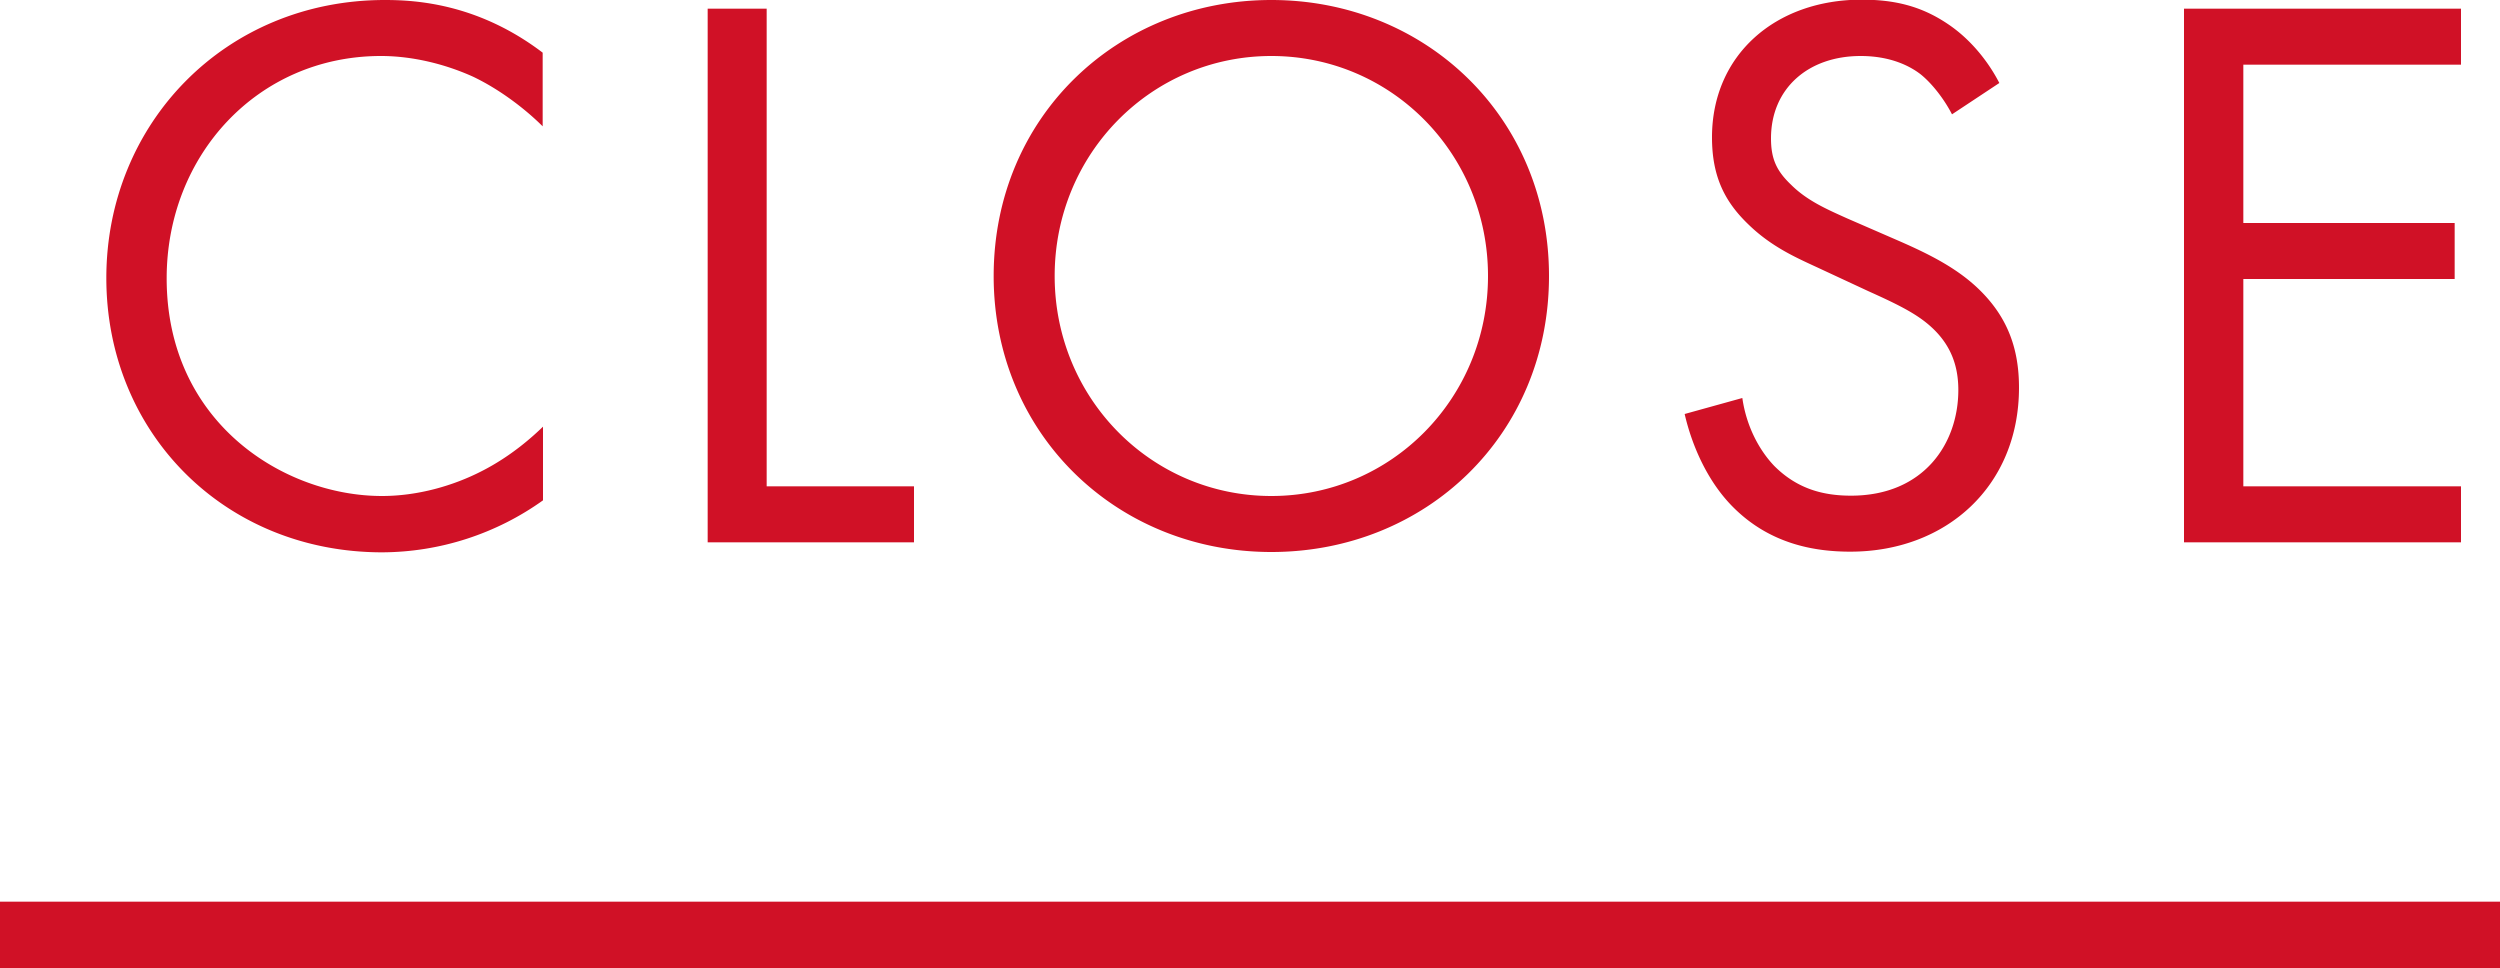
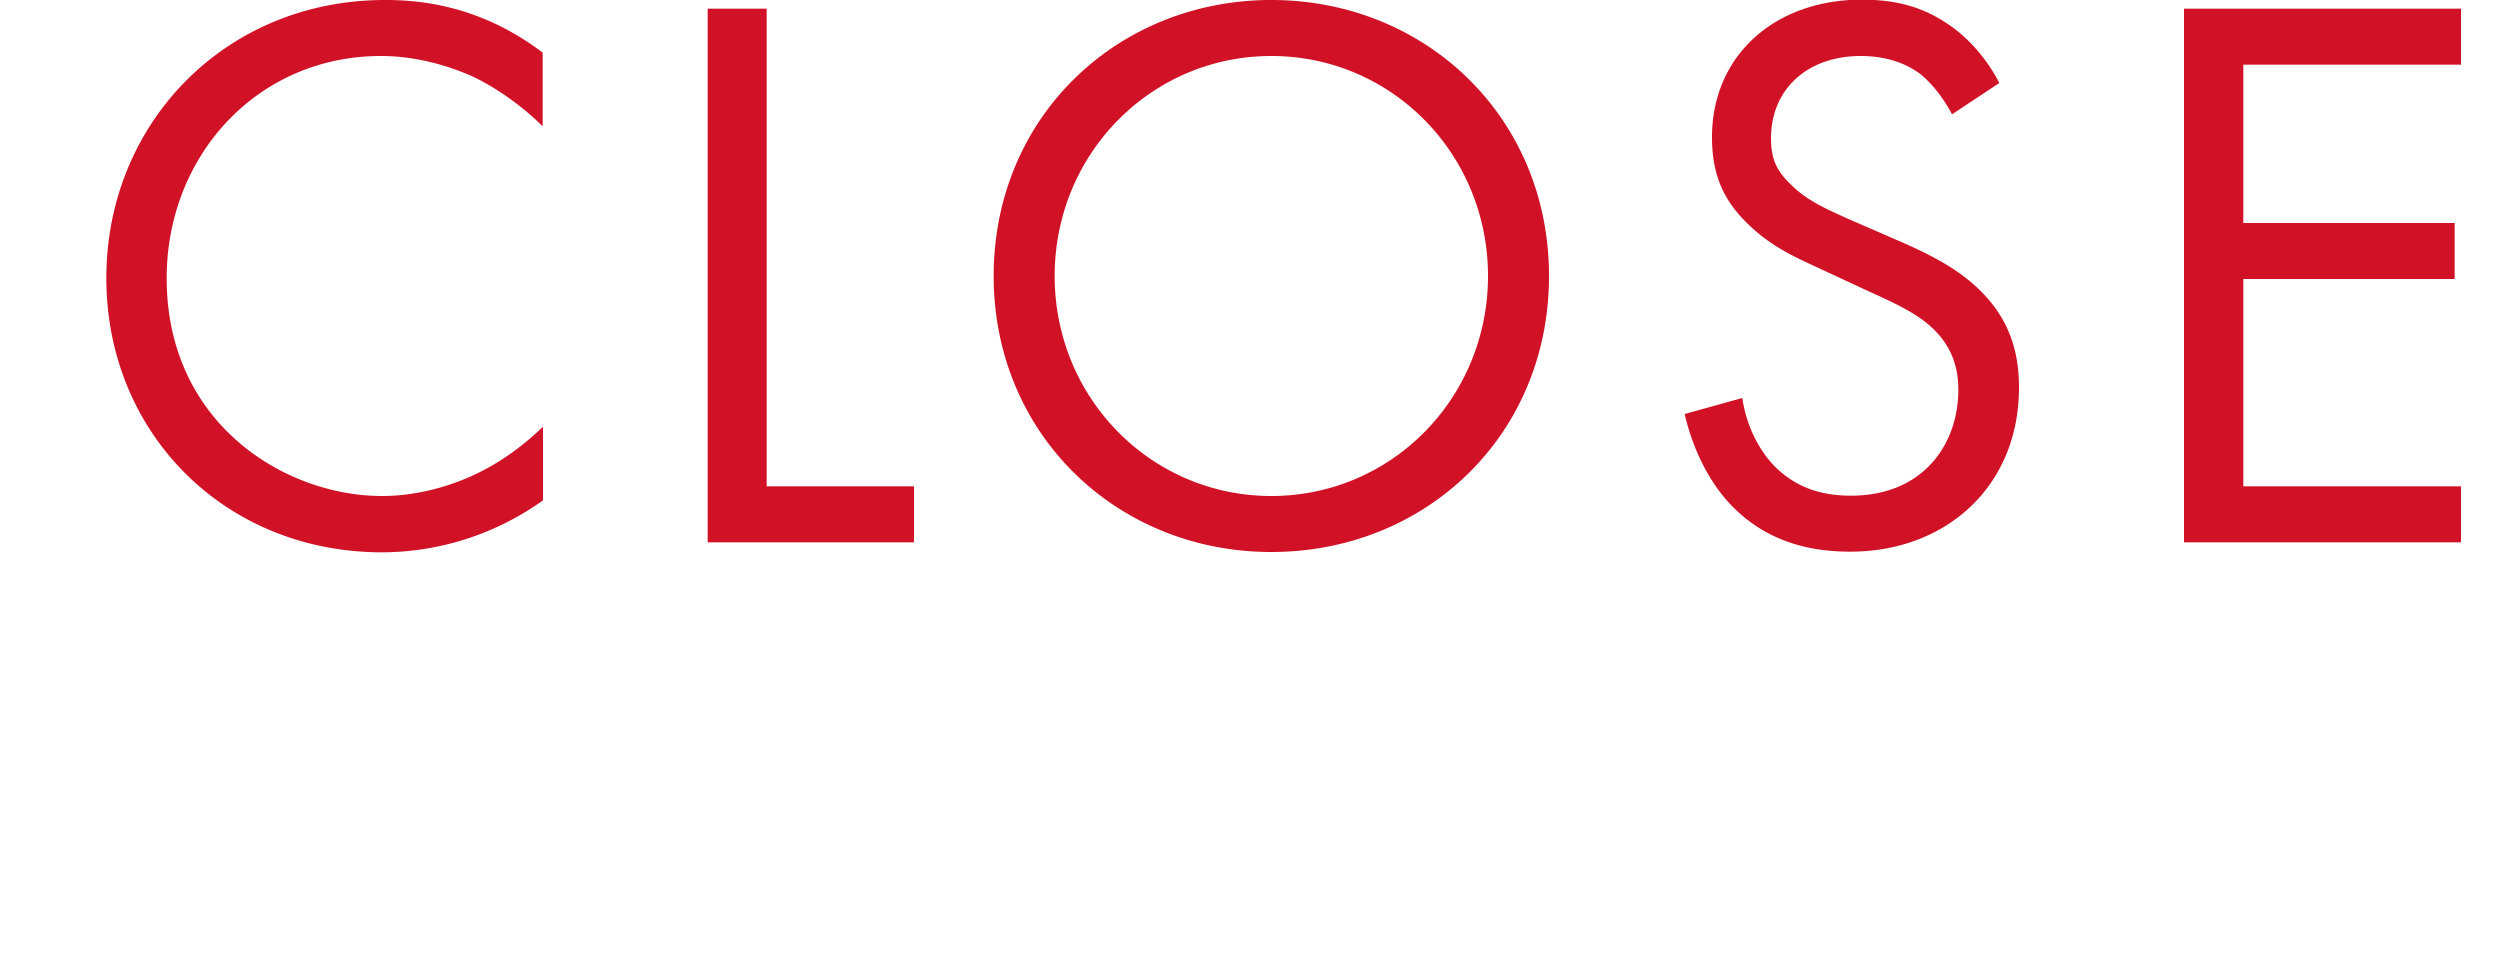
<svg xmlns="http://www.w3.org/2000/svg" data-name="レイヤー 2" viewBox="0 0 75 29.05">
  <g data-name="文字">
    <path d="M16.28 3.79c-.5-.5-1.27-1.1-2.09-1.49-.84-.38-1.82-.62-2.76-.62C7.73 1.68 5 4.66 5 8.35c0 4.34 3.53 6.53 6.46 6.53 1.08 0 2.14-.31 2.98-.74.91-.46 1.56-1.06 1.85-1.34v2.21a8.347 8.347 0 0 1-4.82 1.56c-4.75 0-8.28-3.6-8.28-8.23S6.75 0 11.55 0c.96 0 2.81.12 4.73 1.58v2.21ZM23 .26v14.33h4.42v1.68h-6.19V.26h1.78Zm6.81 8.02C29.81 3.5 33.53 0 38.14 0s8.33 3.5 8.33 8.28-3.7 8.28-8.33 8.28-8.33-3.53-8.33-8.28Zm1.83 0c0 3.67 2.9 6.6 6.5 6.6s6.5-2.93 6.5-6.6-2.9-6.6-6.5-6.6-6.5 2.93-6.5 6.6Zm26.92-4.85c-.22-.43-.58-.91-.94-1.2-.31-.24-.89-.55-1.8-.55-1.58 0-2.69.98-2.69 2.47 0 .62.17.98.6 1.39.48.48 1.08.74 1.68 1.01l1.54.67c.94.41 1.8.84 2.47 1.51.82.82 1.15 1.75 1.15 2.9 0 2.95-2.18 4.92-5.06 4.92-1.06 0-2.38-.22-3.48-1.3-.79-.77-1.27-1.87-1.49-2.83l1.73-.48c.12.84.5 1.56.96 2.04.7.7 1.49.89 2.3.89 2.18 0 3.22-1.56 3.22-3.17 0-.72-.22-1.34-.79-1.87-.46-.43-1.08-.72-1.92-1.1l-1.44-.67c-.62-.29-1.42-.62-2.14-1.32-.7-.67-1.1-1.42-1.1-2.62 0-2.47 1.9-4.13 4.49-4.13.98 0 1.78.19 2.57.72.65.43 1.2 1.08 1.56 1.78l-1.42.94Zm15.27-1.49H67.3v4.75h6.34v1.68H67.3v6.22h6.53v1.68h-8.31V.26h8.31v1.68Z" style="fill:#d01126" />
-     <path style="fill:none;stroke:#d01126;stroke-miterlimit:10;stroke-width:2px" d="M0 28.05h75" />
  </g>
</svg>